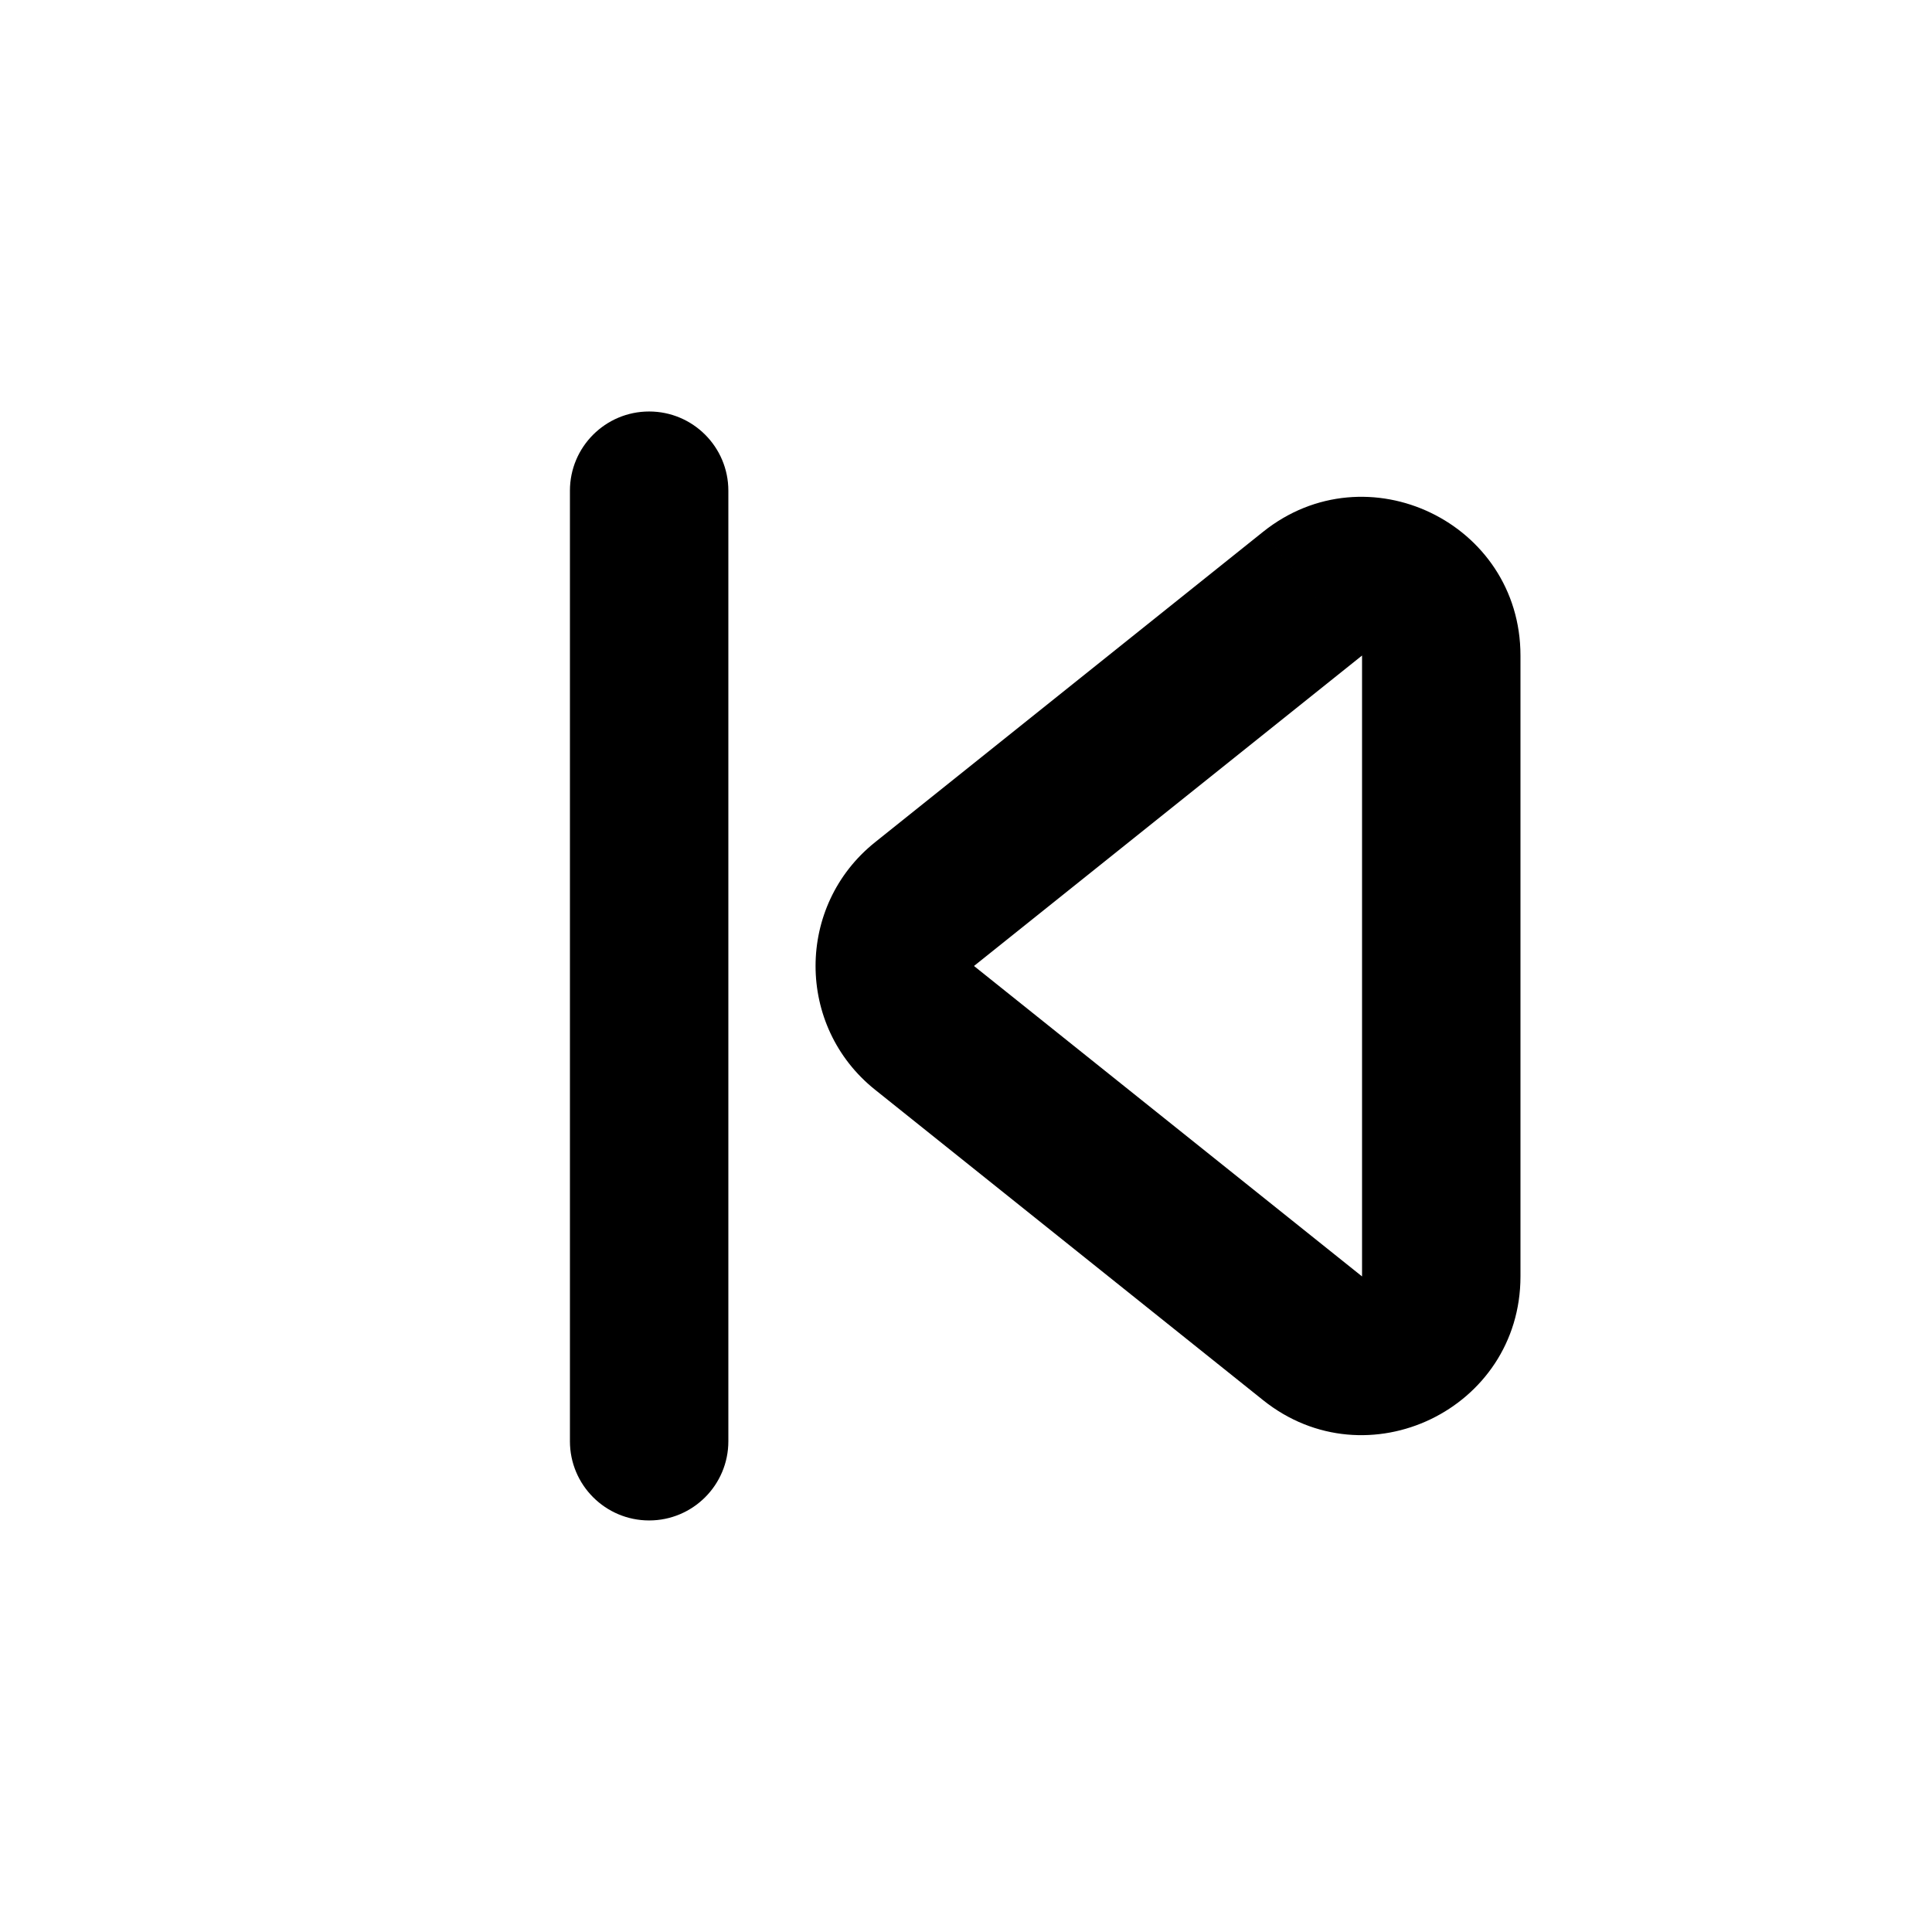
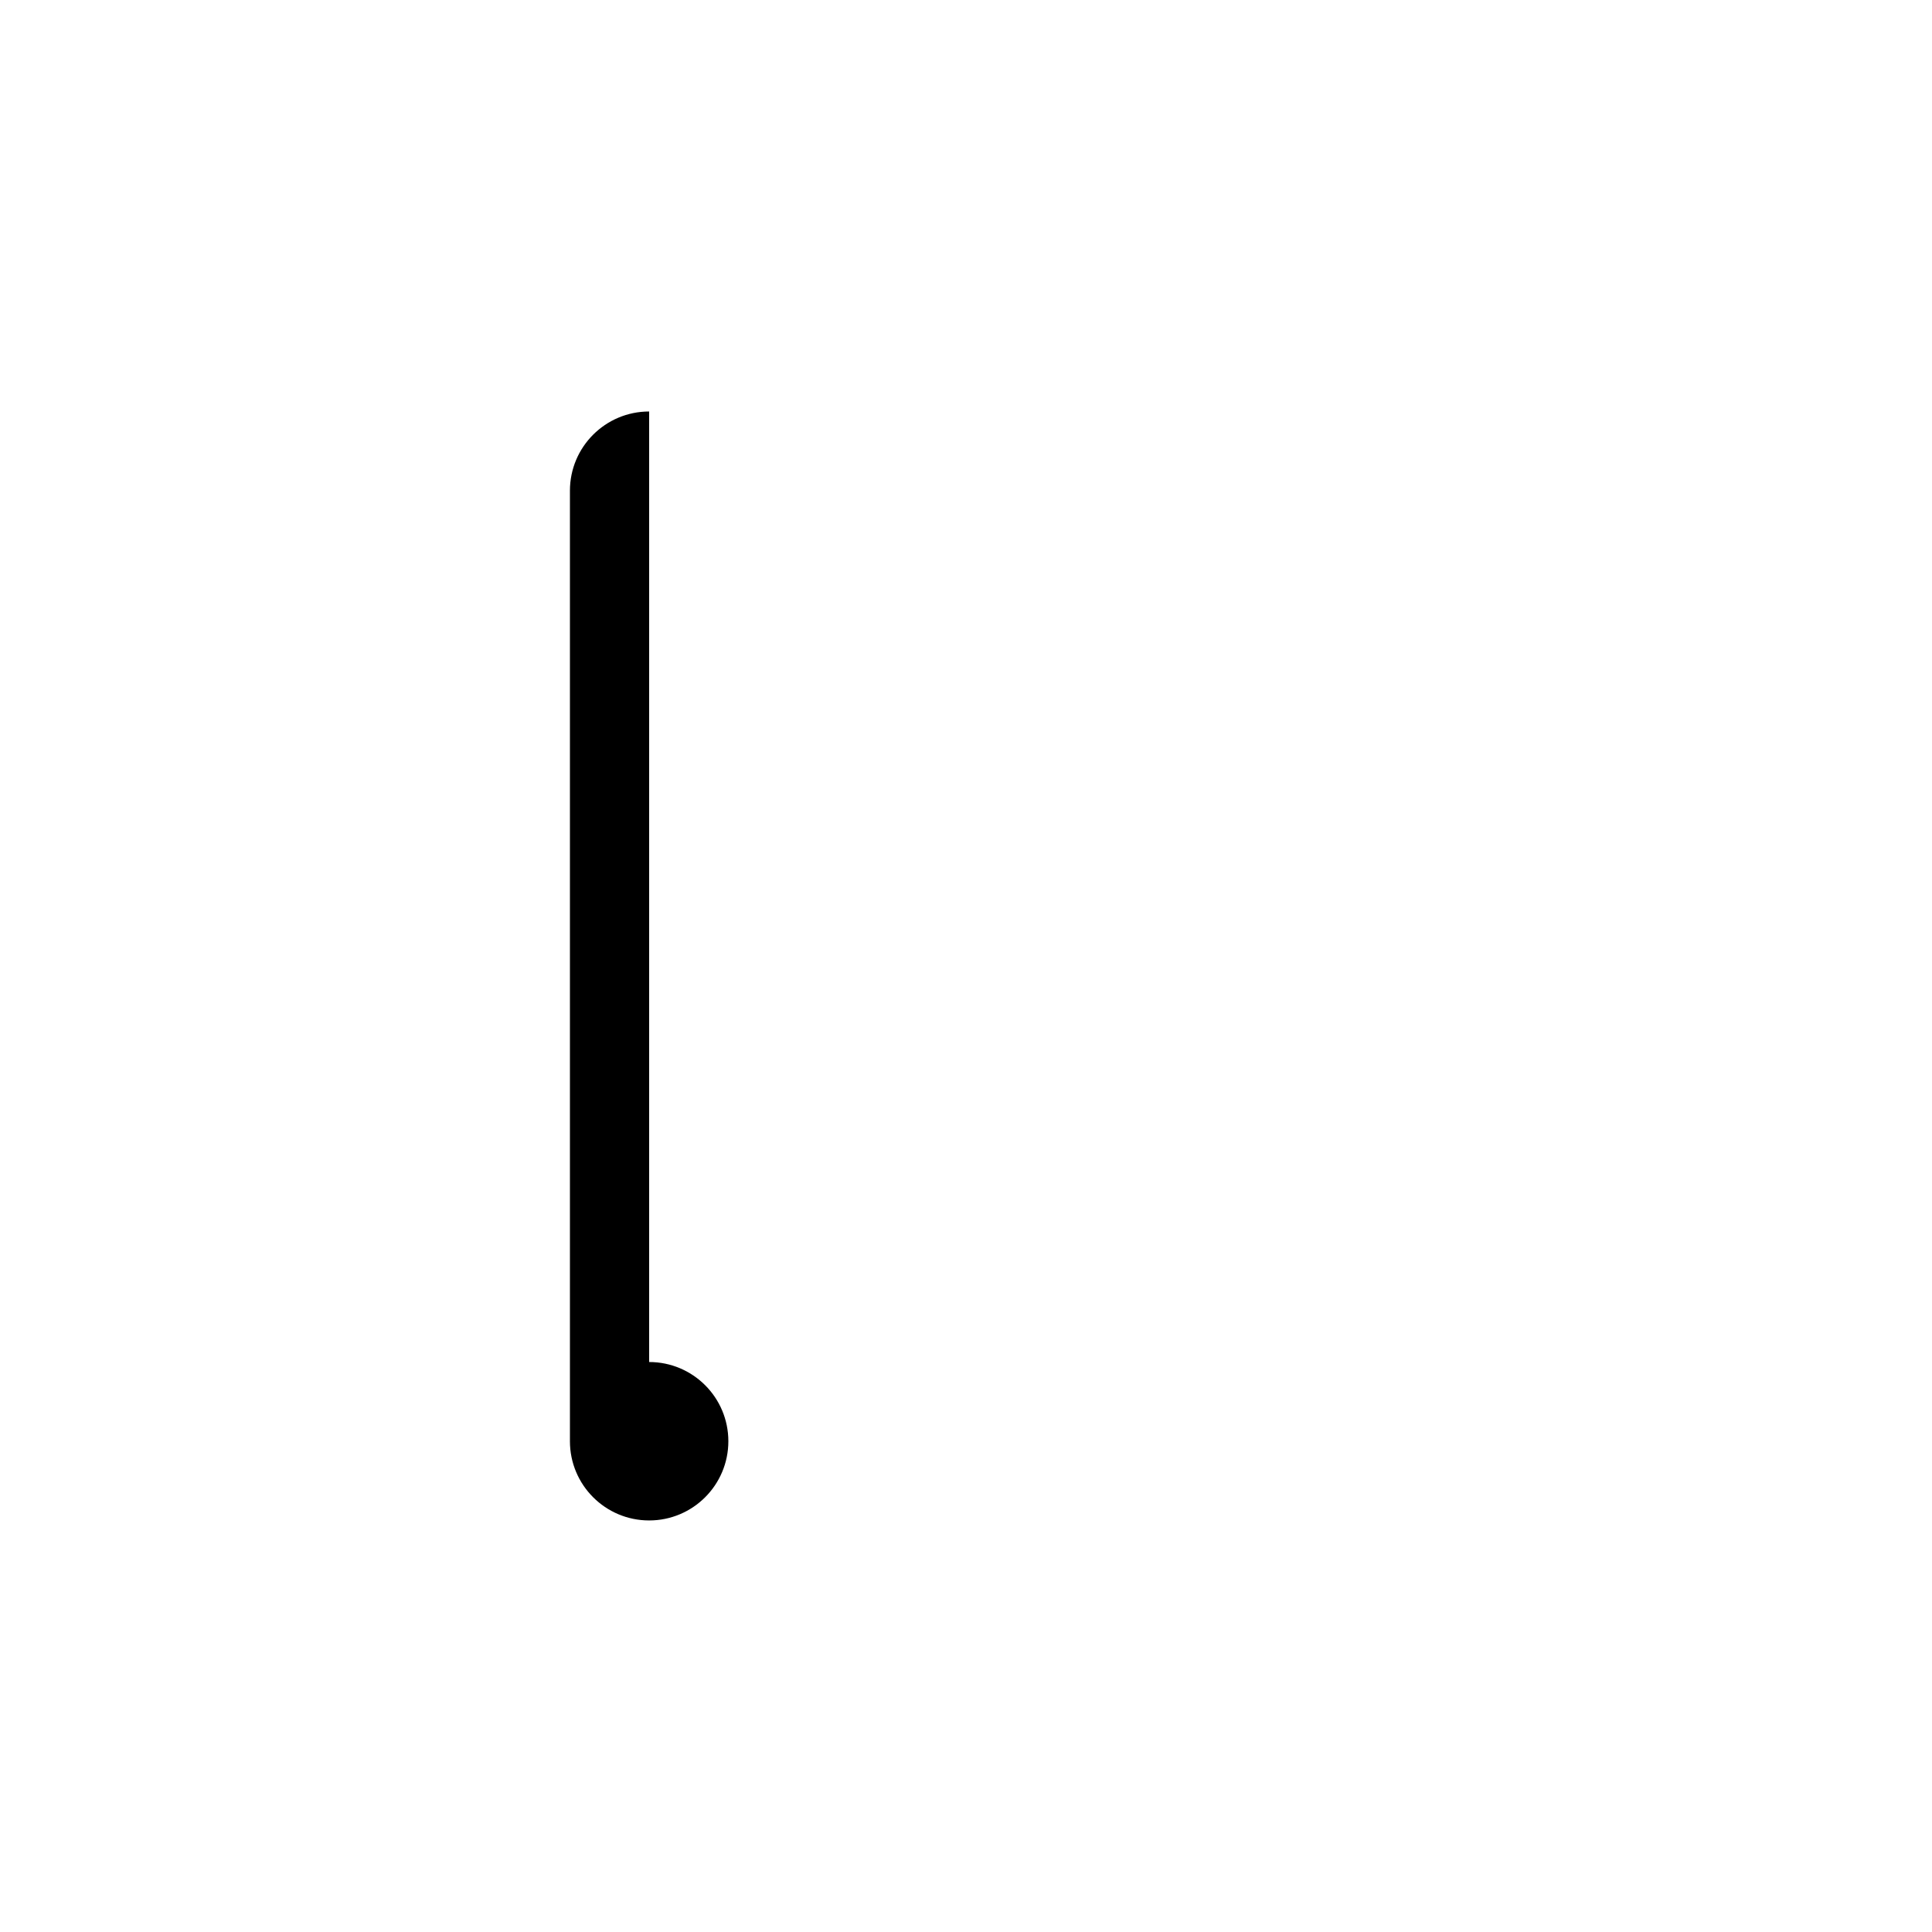
<svg xmlns="http://www.w3.org/2000/svg" fill="#000000" width="800px" height="800px" version="1.1" viewBox="144 144 512 512">
  <g fill-rule="evenodd">
-     <path d="m546.94 317.72c0-35.203-40.723-54.777-68.211-32.785l26.227 32.785v164.55l-102.84-82.273-13.113 16.391 13.113-16.391 102.84-82.277-26.227-32.785-102.84 82.277c-21.008 16.805-21.008 48.762 0 65.566l102.84 82.277c27.488 21.992 68.211 2.418 68.211-32.785z" />
-     <path d="m316.03 253.05c-11.594 0-20.992 9.398-20.992 20.992v251.9c0 11.594 9.398 20.992 20.992 20.992s20.992-9.398 20.992-20.992v-251.9c0-11.594-9.398-20.992-20.992-20.992z" />
+     <path d="m316.03 253.05c-11.594 0-20.992 9.398-20.992 20.992v251.9c0 11.594 9.398 20.992 20.992 20.992s20.992-9.398 20.992-20.992c0-11.594-9.398-20.992-20.992-20.992z" />
  </g>
</svg>